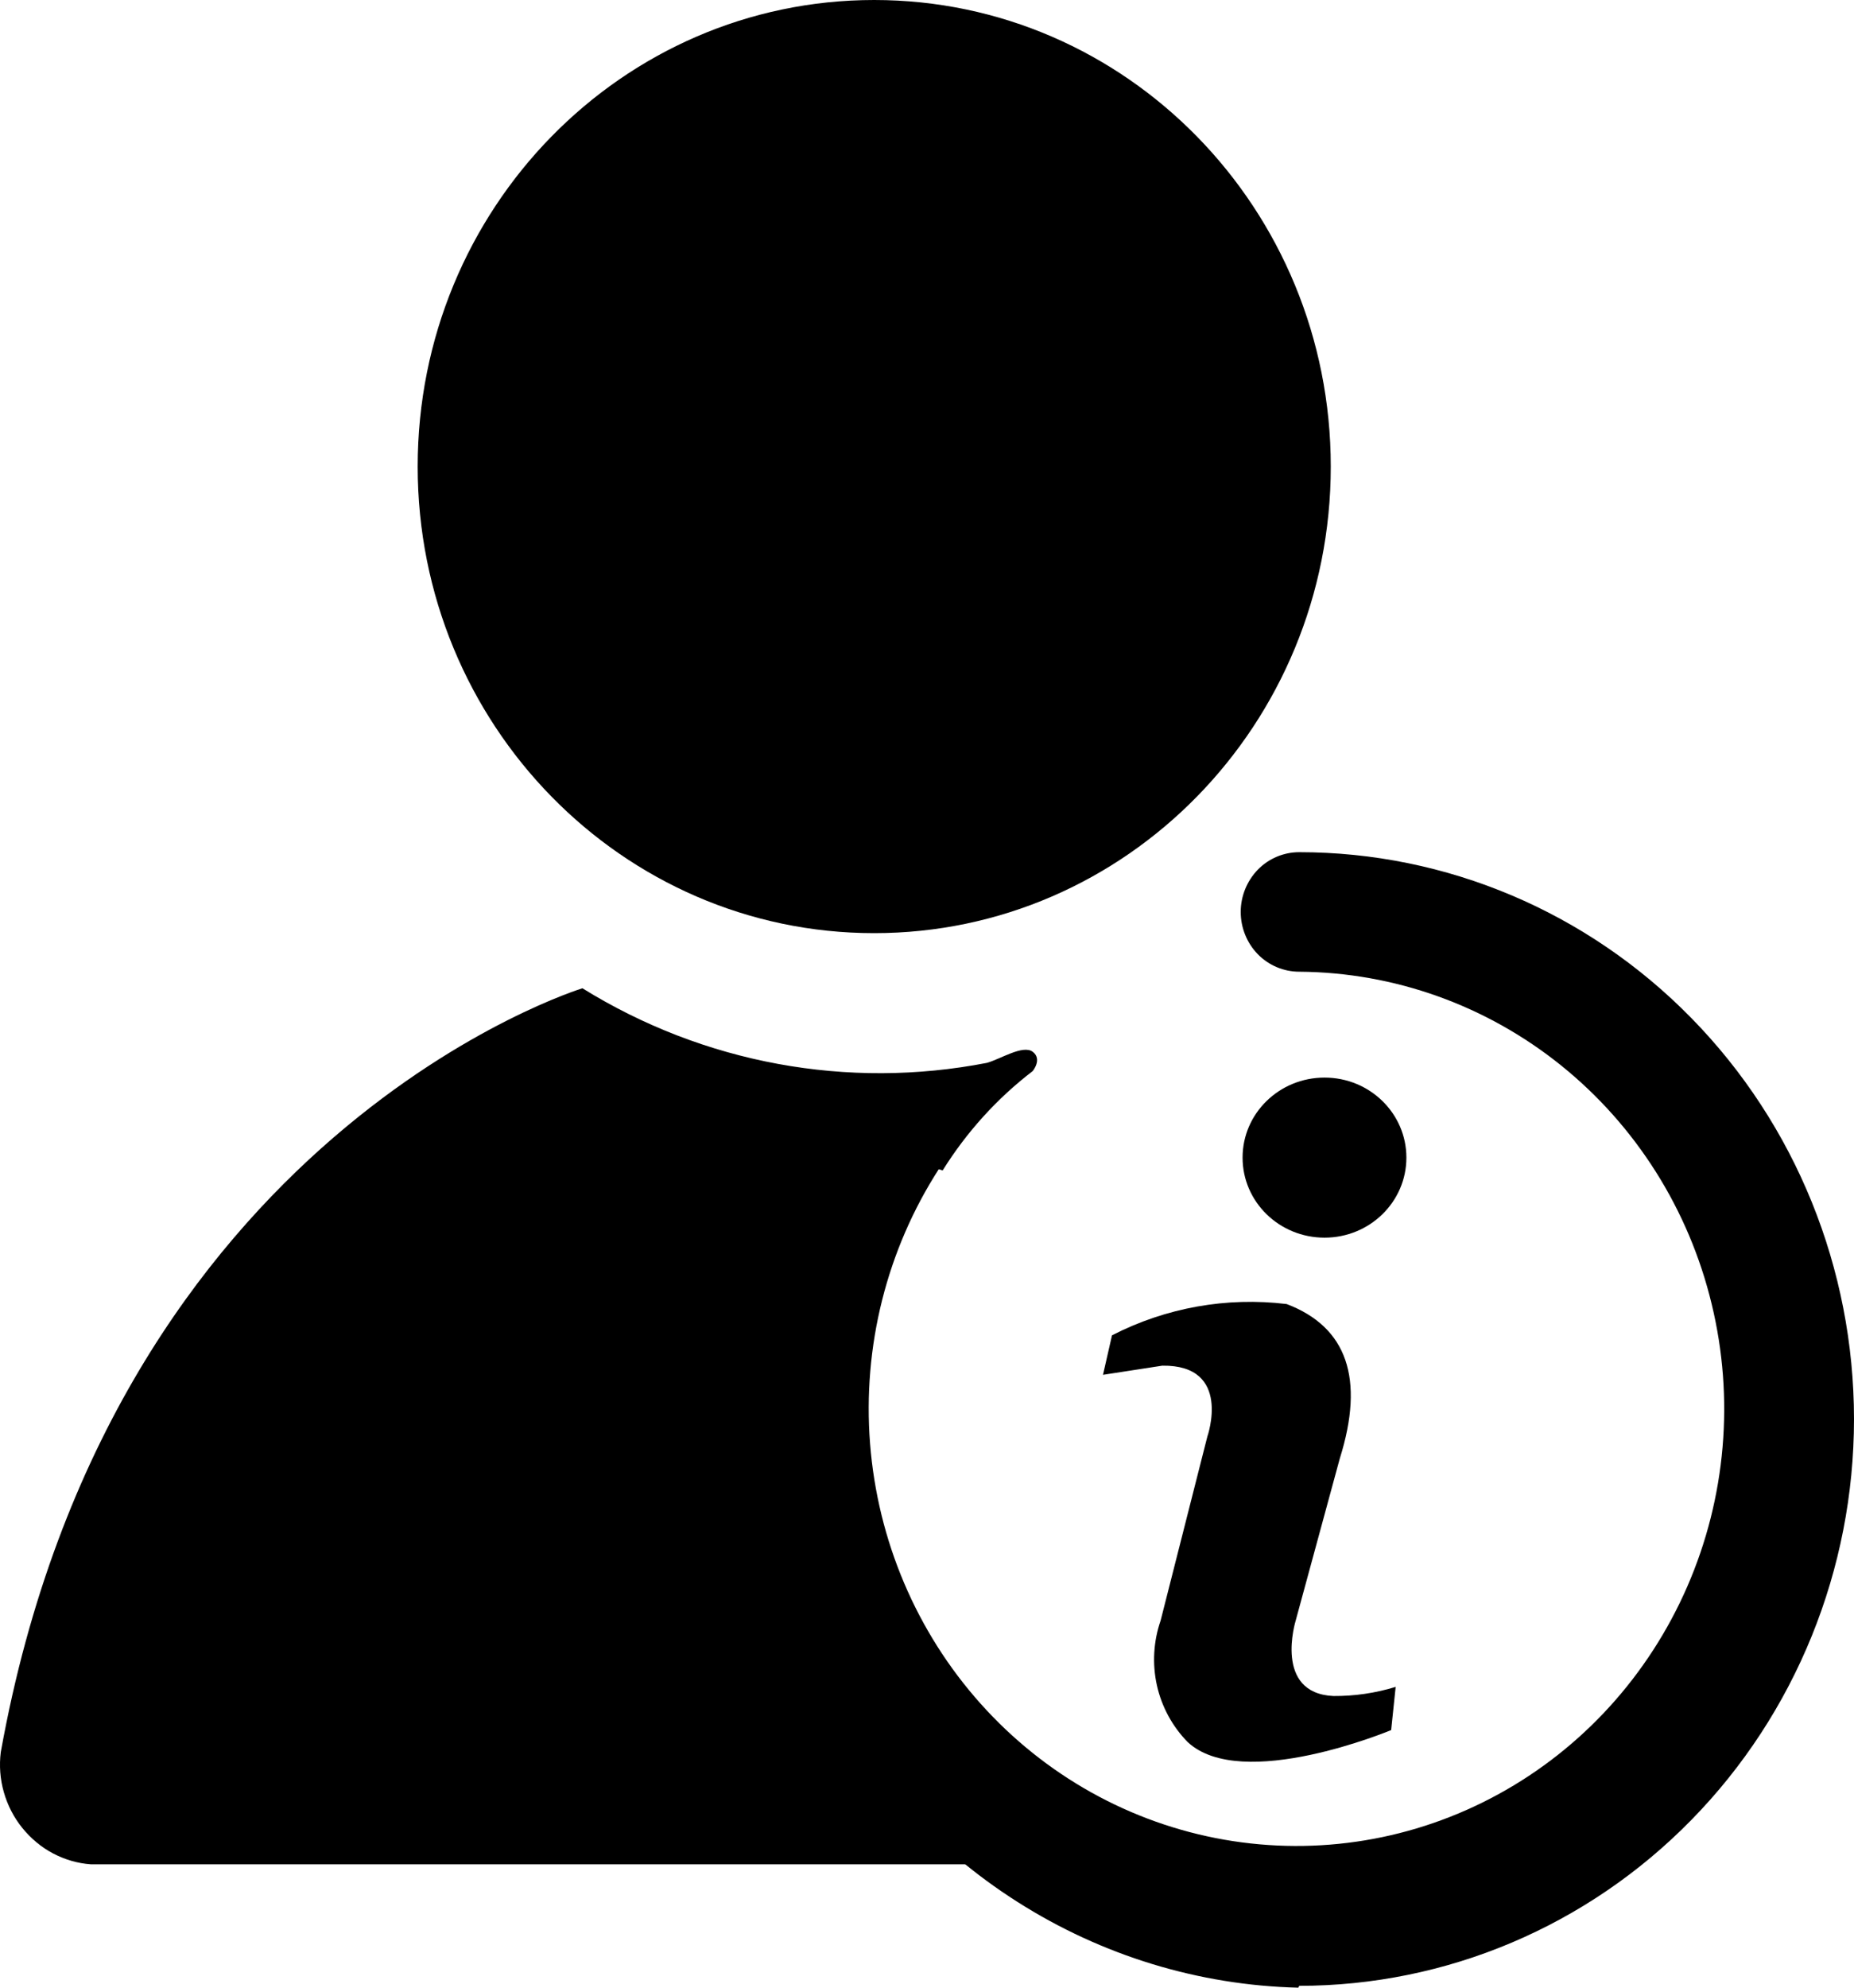
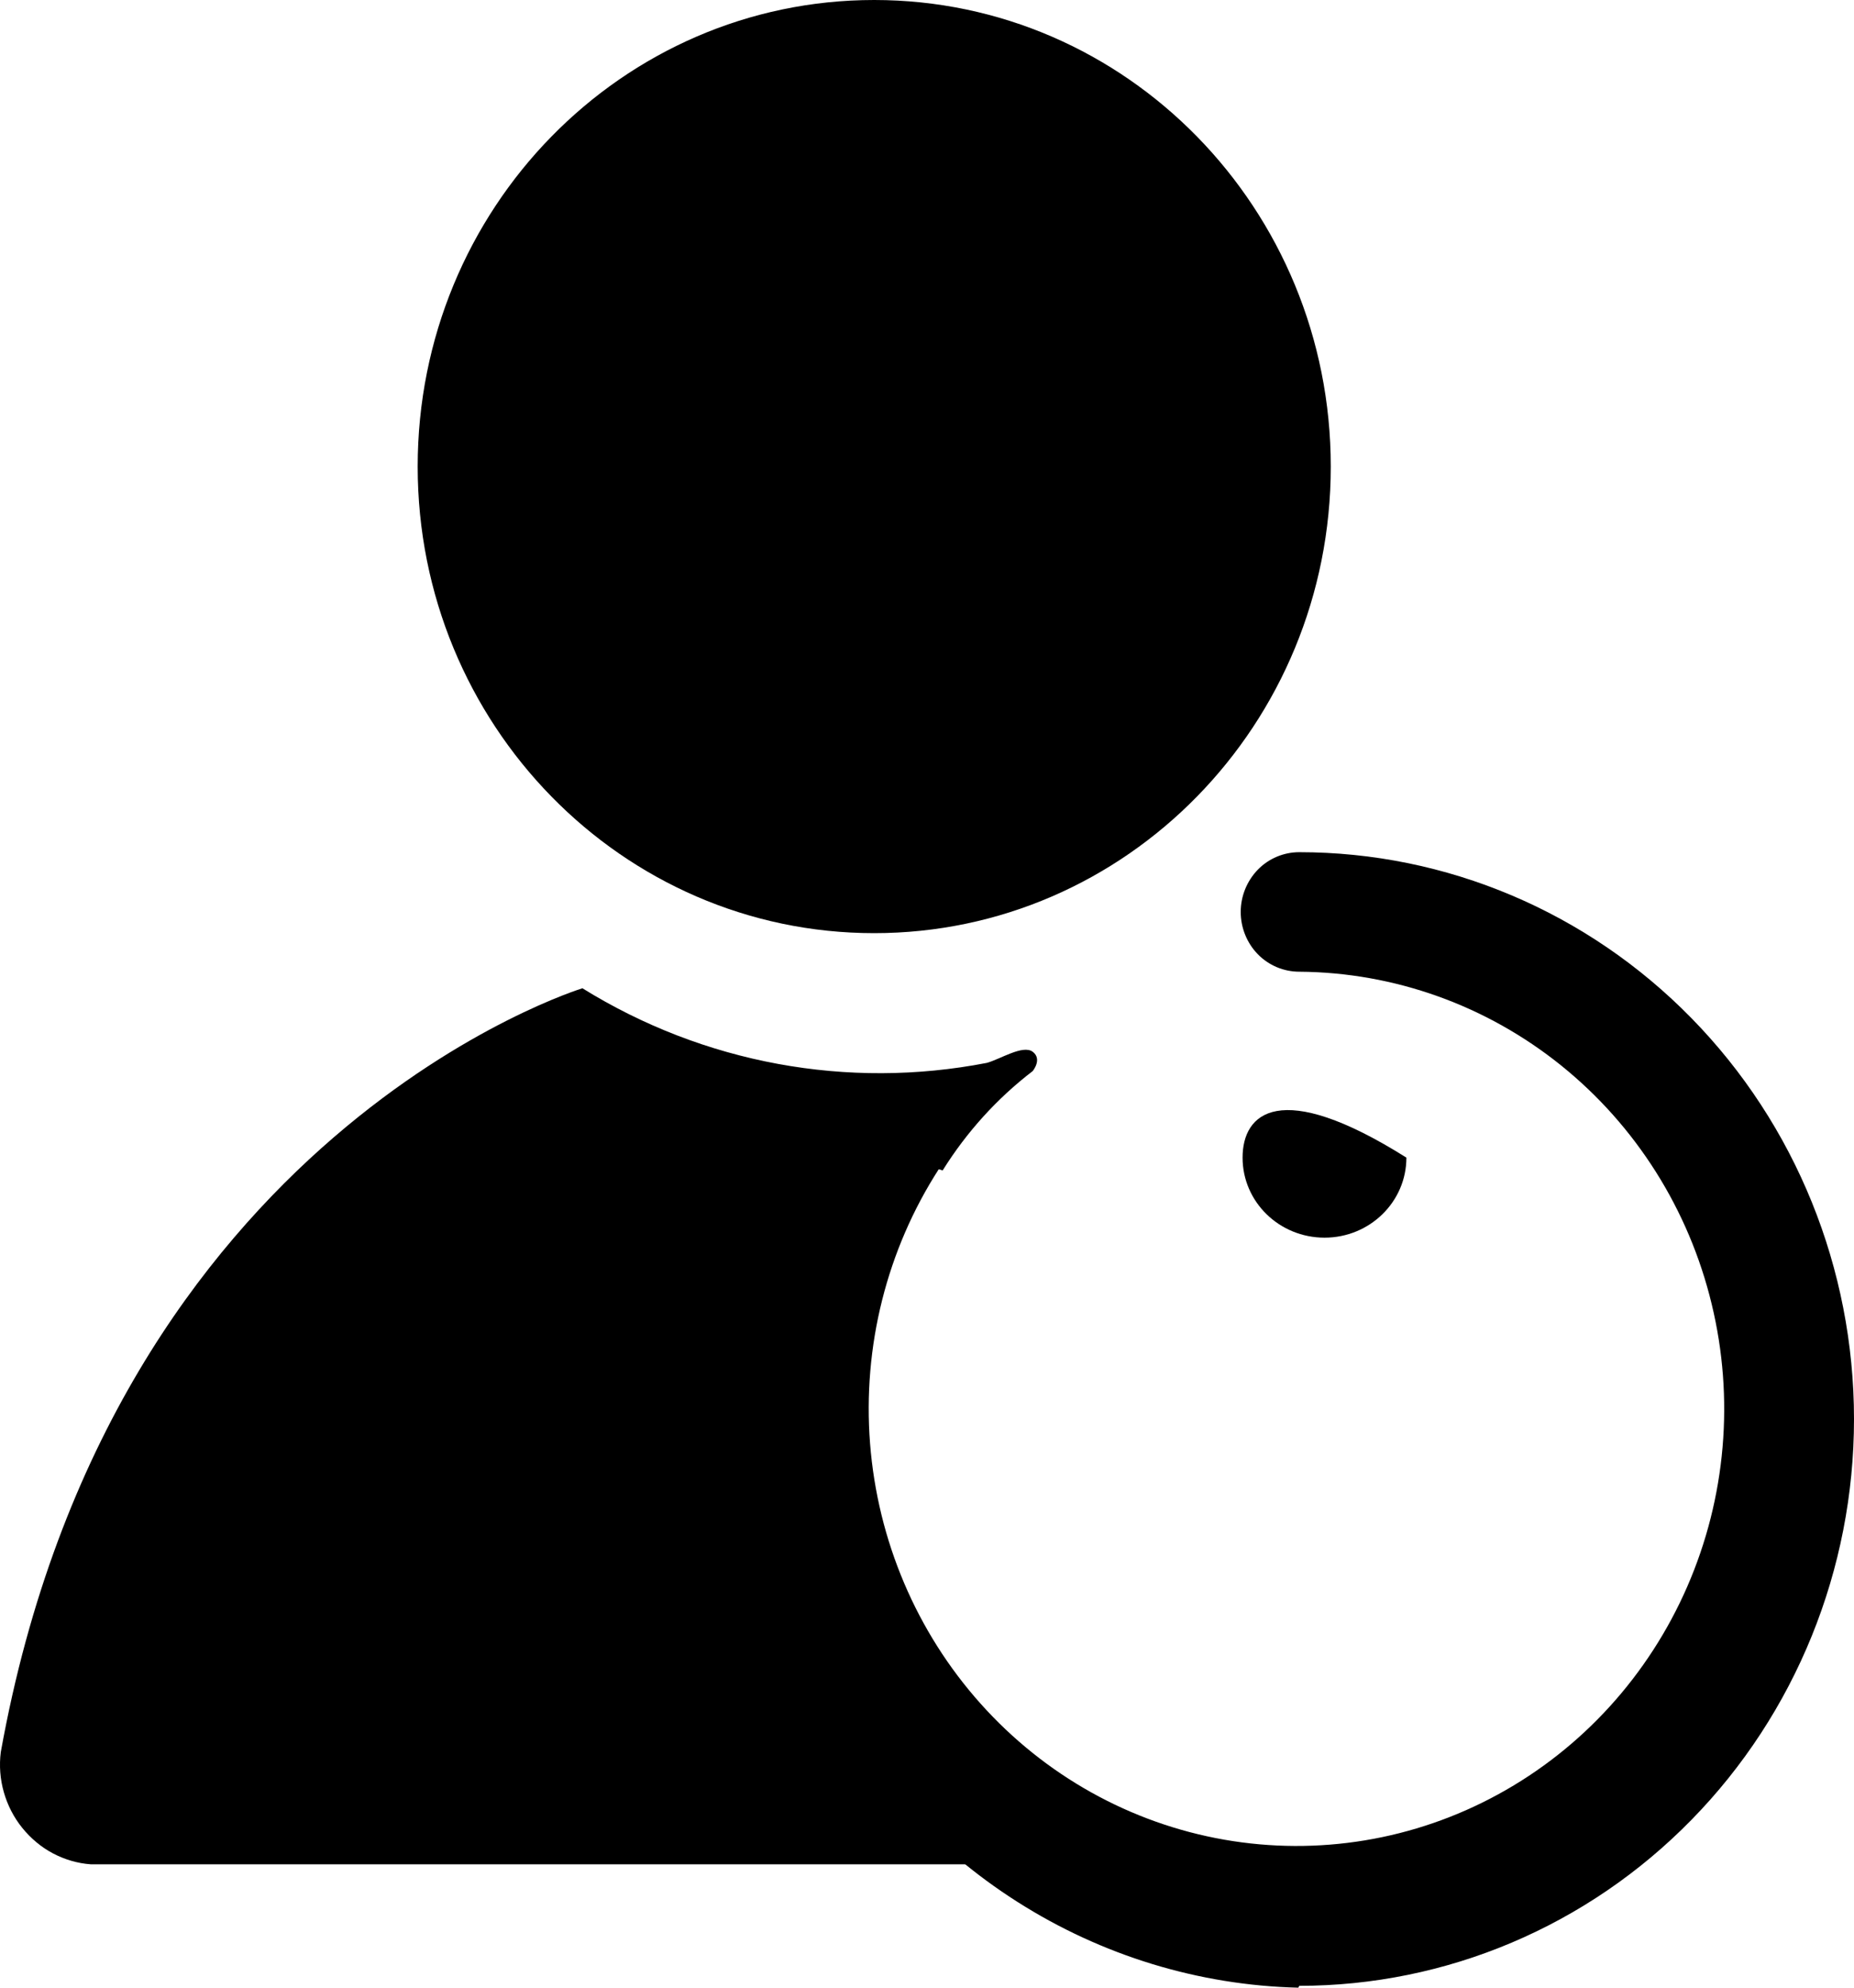
<svg xmlns="http://www.w3.org/2000/svg" width="14" height="15" viewBox="0 0 14 15" fill="none">
  <path d="M6.601 7.042C8.506 7.042 10.049 5.465 10.049 3.521C10.049 1.576 8.506 0 6.601 0C4.697 0 3.154 1.576 3.154 3.521C3.154 5.465 4.697 7.042 6.601 7.042Z" fill="black" />
  <path d="M9.804 15C9.053 14.982 8.32 14.758 7.682 14.352C7.043 13.946 6.524 13.373 6.176 12.692C5.829 12.011 5.667 11.248 5.707 10.481C5.747 9.714 5.988 8.973 6.404 8.333C6.467 8.246 6.558 8.184 6.661 8.158C6.765 8.133 6.874 8.146 6.969 8.195C7.017 8.227 7.059 8.269 7.092 8.318C7.125 8.367 7.148 8.422 7.159 8.481C7.17 8.539 7.17 8.599 7.159 8.657C7.147 8.715 7.124 8.771 7.091 8.82C6.696 9.432 6.513 10.162 6.57 10.893C6.627 11.624 6.92 12.315 7.405 12.857C7.889 13.398 8.536 13.759 9.244 13.883C9.952 14.007 10.68 13.887 11.313 13.541C11.947 13.195 12.449 12.643 12.741 11.973C13.033 11.303 13.098 10.552 12.925 9.84C12.753 9.128 12.353 8.495 11.789 8.041C11.225 7.587 10.529 7.338 9.811 7.333C9.694 7.333 9.581 7.286 9.498 7.201C9.416 7.117 9.369 7.002 9.369 6.882C9.369 6.762 9.416 6.648 9.498 6.563C9.581 6.478 9.694 6.431 9.811 6.431C10.922 6.431 11.987 6.881 12.773 7.684C13.559 8.486 14 9.574 14 10.709C14 11.843 13.559 12.931 12.773 13.733C11.987 14.536 10.922 14.986 9.811 14.986L9.804 15Z" fill="black" />
  <path d="M4.398 7.458C4.398 7.458 0.849 8.541 0.006 13.222C-0.007 13.324 0.001 13.427 0.029 13.525C0.057 13.623 0.104 13.715 0.168 13.794C0.232 13.873 0.31 13.939 0.399 13.986C0.488 14.033 0.586 14.062 0.686 14.069H7.486C7.486 14.069 5.969 11.333 6.248 9.951C6.527 8.569 7.118 8.833 7.118 8.833C7.299 8.543 7.529 8.289 7.798 8.083C7.798 8.083 7.873 7.993 7.798 7.937C7.724 7.882 7.554 7.993 7.452 8.021C6.401 8.225 5.313 8.025 4.398 7.458Z" fill="black" />
-   <path d="M8.329 10.375L8.397 10.077C8.804 9.868 9.263 9.786 9.716 9.841C10.171 10.014 10.307 10.403 10.117 11.007L9.784 12.23C9.784 12.23 9.614 12.778 10.069 12.799C10.228 12.8 10.387 12.777 10.539 12.73L10.505 13.056C10.505 13.056 9.376 13.528 8.968 13.146C8.853 13.029 8.772 12.88 8.736 12.718C8.7 12.556 8.71 12.386 8.764 12.23L9.117 10.841C9.117 10.841 9.308 10.299 8.777 10.306L8.329 10.375Z" fill="black" />
-   <path d="M10.002 9.34C10.343 9.34 10.62 9.07 10.62 8.736C10.62 8.402 10.343 8.132 10.002 8.132C9.66 8.132 9.383 8.402 9.383 8.736C9.383 9.07 9.66 9.34 10.002 9.34Z" fill="black" />
+   <path d="M10.002 9.34C10.343 9.34 10.62 9.07 10.62 8.736C9.66 8.132 9.383 8.402 9.383 8.736C9.383 9.07 9.66 9.34 10.002 9.34Z" fill="black" />
</svg>